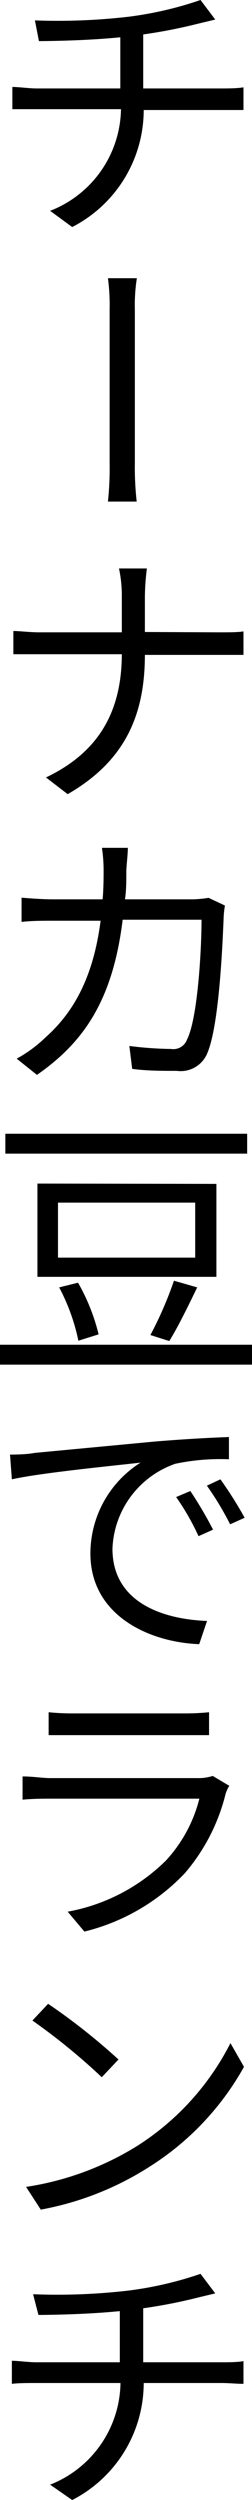
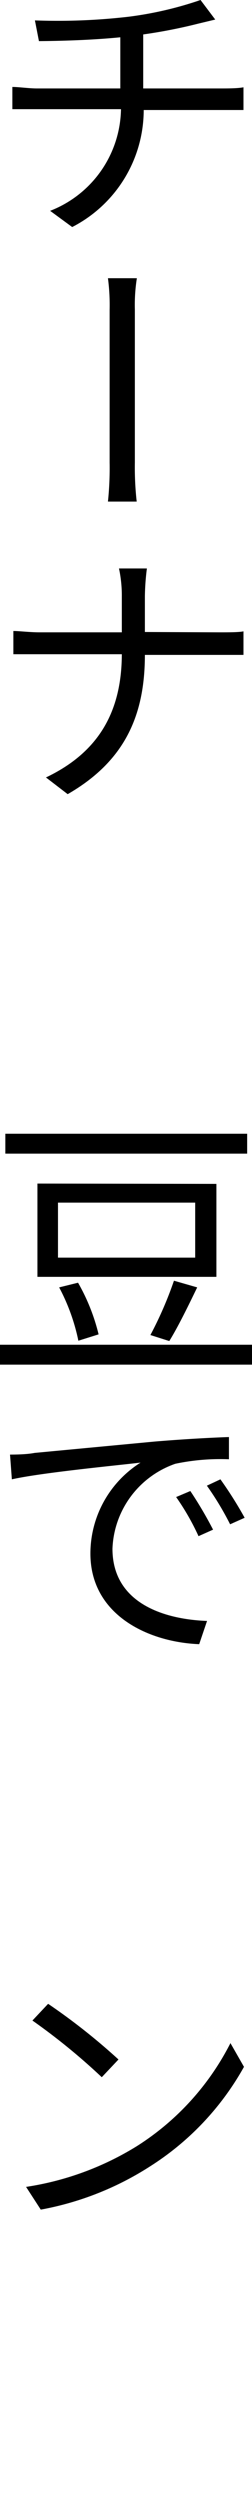
<svg xmlns="http://www.w3.org/2000/svg" viewBox="0 0 15.08 149.53">
  <g id="レイヤー_2" data-name="レイヤー 2">
    <g id="gra">
      <path d="M13.24,5.29c.36,0,1,0,1.33-.07V6.58c-.38,0-.89,0-1.31,0H8.6a7.88,7.88,0,0,1-4.28,7L3,12.61A6.64,6.64,0,0,0,7.24,6.53h-5c-.55,0-1.09,0-1.5,0V5.2c.38,0,1,.09,1.46.09h5V2.23c-1.7.17-3.57.22-4.87.23L2.09,1.22A36.75,36.75,0,0,0,7.7,1,21.52,21.52,0,0,0,12,0l.88,1.17-1,.24a30.84,30.84,0,0,1-3.31.65V5.29Z" />
      <path d="M6.56,18.53a12.49,12.49,0,0,0-.1-1.89H8.19a10.33,10.33,0,0,0-.12,1.87v9.15A18.46,18.46,0,0,0,8.18,30H6.46a19.61,19.61,0,0,0,.1-2.33Z" />
      <path d="M13.14,37.82c.54,0,1.17,0,1.43-.06v1.41c-.26,0-.94,0-1.45,0H8.67c0,3.67-1.24,6.38-4.62,8.33l-1.3-1C5.9,45,7.28,42.57,7.29,39.13H2.4c-.65,0-1.24,0-1.6,0V37.74c.34,0,1,.08,1.56.08H7.29V35.67A7.75,7.75,0,0,0,7.12,34H8.79a14.79,14.79,0,0,0-.12,1.66v2.14Z" />
-       <path d="M13.46,54.16a5.48,5.48,0,0,0-.08.82c-.07,1.61-.27,6.46-1,8.07a1.72,1.72,0,0,1-1.8,1c-.84,0-1.81,0-2.67-.12l-.17-1.37a21.59,21.59,0,0,0,2.5.18.87.87,0,0,0,.95-.56c.64-1.26.87-5.37.87-7.17H7.34C6.75,59.84,5,62.35,2.21,64.29L1,63.32a8.06,8.06,0,0,0,1.7-1.25c1.69-1.5,2.88-3.59,3.32-7H3.21c-.64,0-1.32,0-1.92.07V53.69c.58.05,1.28.1,1.92.1H6.14c.05-.55.06-1.11.06-1.7a9.25,9.25,0,0,0-.1-1.38H7.65c0,.37-.07.94-.09,1.34,0,.62,0,1.19-.08,1.74h4a6.5,6.5,0,0,0,1-.09Z" />
      <path d="M15.08,80.43v1.19H0V80.43Zm-.29-12.62V69H.32V67.81Zm-1.84,3v5.56H2.24V70.79ZM3.47,75.22h8.21V71.93H3.47Zm1.2,1.5A11.81,11.81,0,0,1,5.9,79.81l-1.21.38A11.92,11.92,0,0,0,3.54,77ZM11.8,77c-.53,1.1-1.16,2.39-1.67,3.21L9,79.85a22.46,22.46,0,0,0,1.41-3.25Z" />
      <path d="M2.07,86.9l7.19-.68c1.81-.15,3.34-.23,4.44-.27v1.33a13.06,13.06,0,0,0-3.21.27,5.6,5.6,0,0,0-3.76,5.08c0,3.21,3,4.22,5.66,4.32l-.47,1.39c-3.05-.12-6.51-1.75-6.51-5.42a6.44,6.44,0,0,1,3-5.44c-1.43.17-5.92.6-7.7,1L.6,87Q1.56,87,2.07,86.9Zm10.68,4.59-.87.39a14.61,14.61,0,0,0-1.34-2.34l.85-.36A23.94,23.94,0,0,1,12.75,91.49Zm1.89-.71-.87.39a17.91,17.91,0,0,0-1.39-2.31l.81-.38A23.57,23.57,0,0,1,14.64,90.78Z" />
-       <path d="M13.72,106.81a2.21,2.21,0,0,0-.22.48,11.48,11.48,0,0,1-2.45,4.76,12.34,12.34,0,0,1-6,3.48l-1-1.19a11.21,11.21,0,0,0,5.88-3.06,8.52,8.52,0,0,0,2-3.7H3c-.41,0-1,0-1.65.06v-1.39c.63,0,1.19.1,1.65.1h8.81a2.73,2.73,0,0,0,.92-.13Zm-10.81-4.4a13.55,13.55,0,0,0,1.49.07H11a13.81,13.81,0,0,0,1.51-.07v1.37c-.4,0-1,0-1.54,0H4.4c-.51,0-1,0-1.49,0Z" />
      <path d="M8.21,128.35a15.72,15.72,0,0,0,5.58-6.15l.81,1.42A16.62,16.62,0,0,1,9,129.56a18.1,18.1,0,0,1-6.56,2.6l-.88-1.36A17.55,17.55,0,0,0,8.21,128.35Zm-1.12-5.17-1,1.06a37.6,37.6,0,0,0-4.15-3.39l.94-1A37.32,37.32,0,0,1,7.09,123.18Z" />
-       <path d="M13.24,141.29c.36,0,1,0,1.33-.07v1.36c-.38,0-.89-.05-1.31-.05H8.6a7.88,7.88,0,0,1-4.28,7L3,148.61a6.64,6.64,0,0,0,4.21-6.08h-5c-.55,0-1.09,0-1.5.05V141.2c.38,0,1,.09,1.46.09h5v-3.06c-1.7.17-3.57.22-4.87.23l-.32-1.24A36.75,36.75,0,0,0,7.7,137a21.52,21.52,0,0,0,4.3-1l.88,1.17-1,.24a30.84,30.84,0,0,1-3.31.65v3.23Z" />
    </g>
  </g>
</svg>